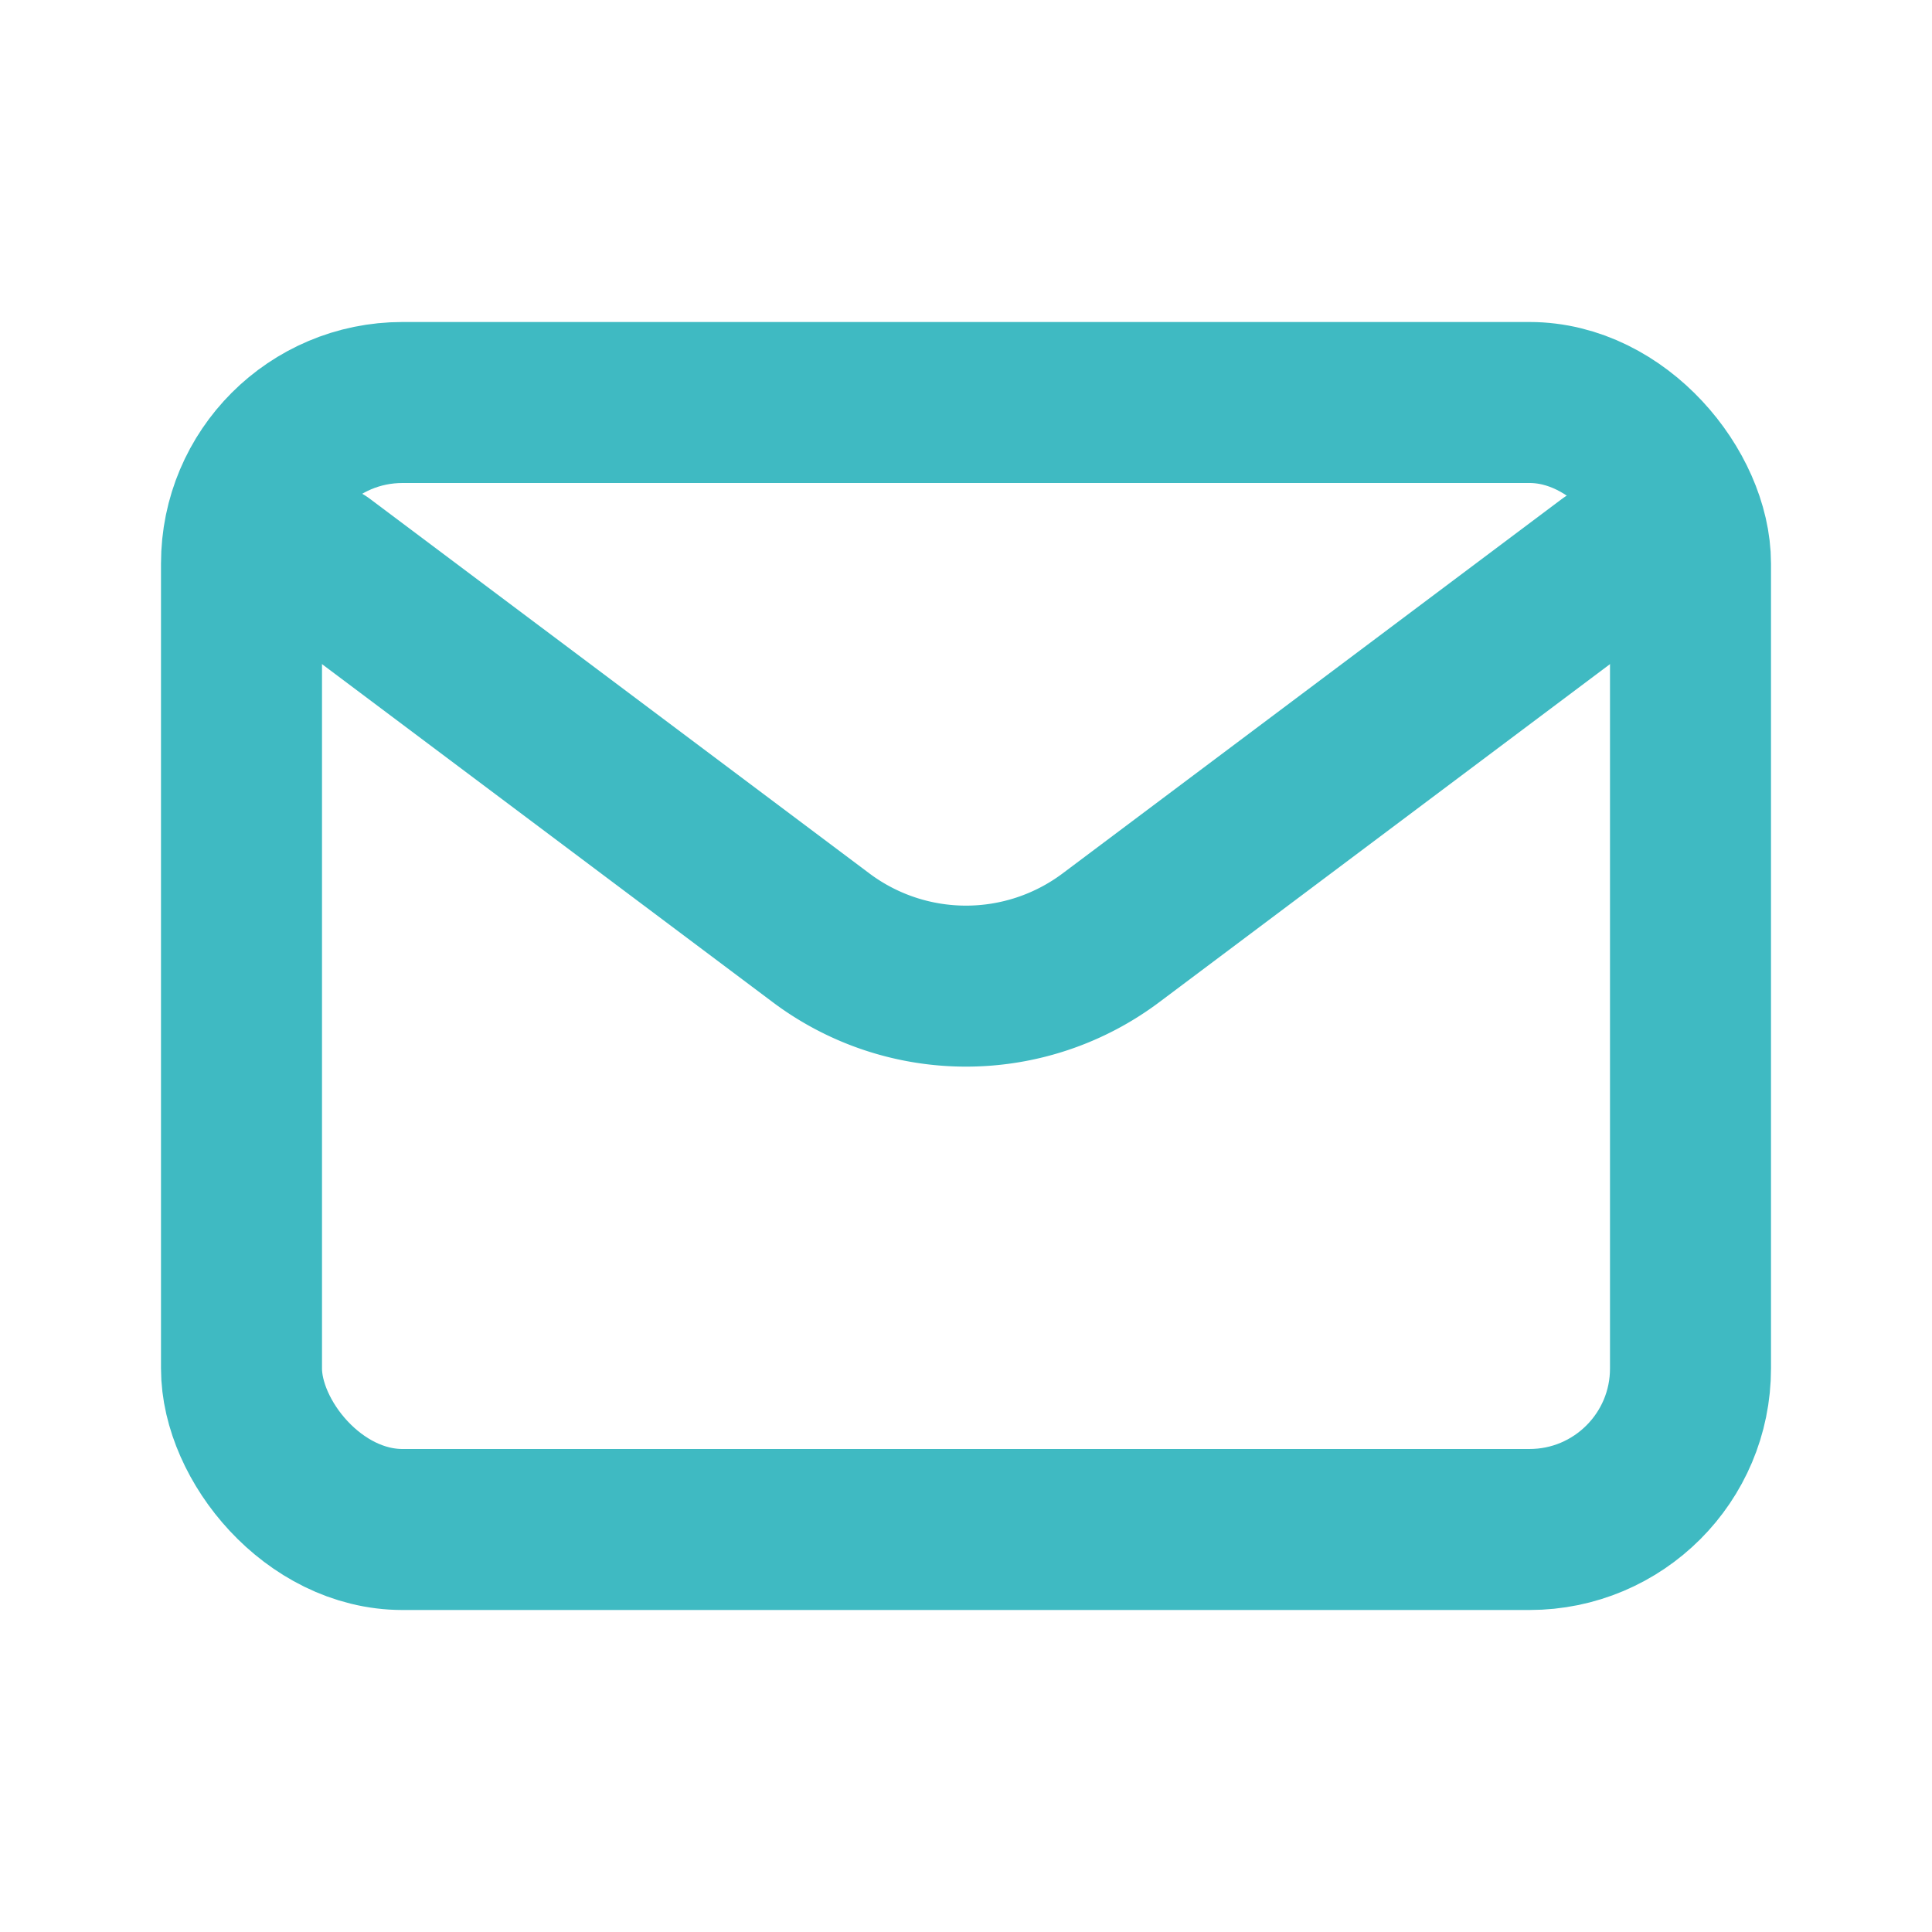
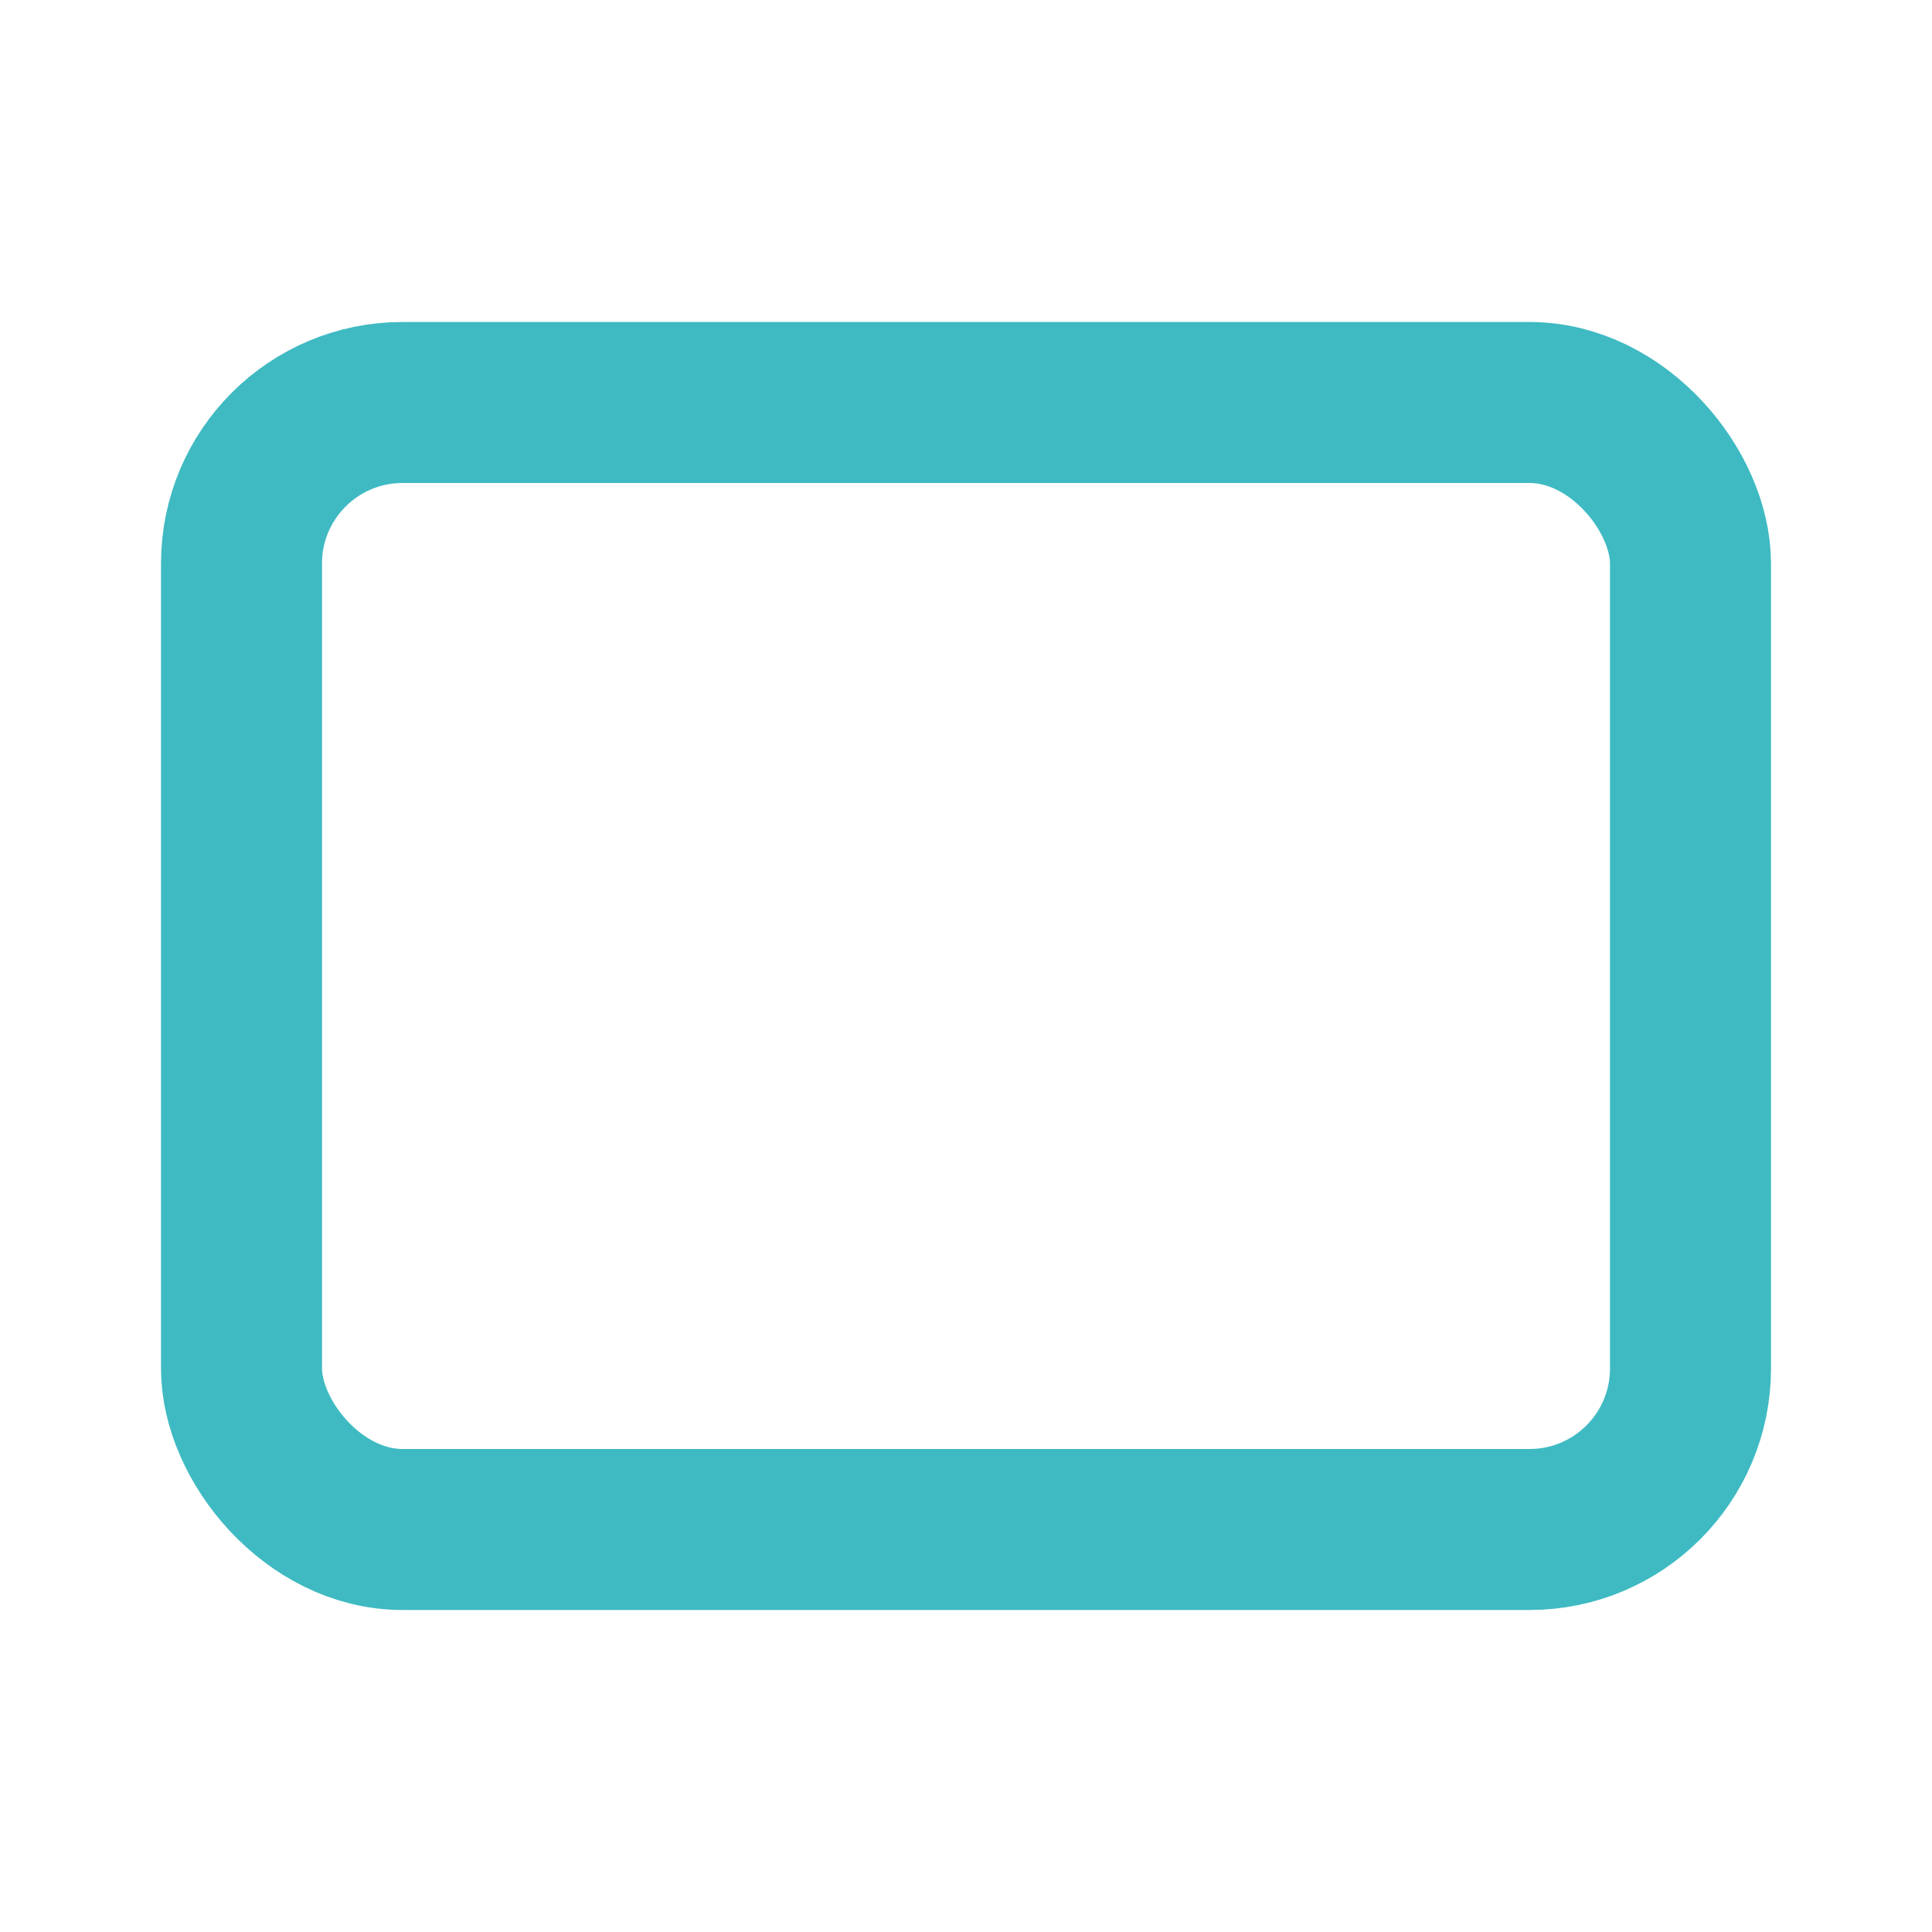
<svg xmlns="http://www.w3.org/2000/svg" fill="none" viewBox="0 0 24 24">
-   <path stroke="#3fbac2" stroke-linecap="round" stroke-linejoin="round" stroke-width="2" d="m4 7 6.2 4.65a3 3 0 0 0 3.6 0L20 7" />
  <rect width="18" height="14" x="3" y="5" stroke="#3fbac2" stroke-linecap="round" stroke-width="2" rx="2" />
</svg>